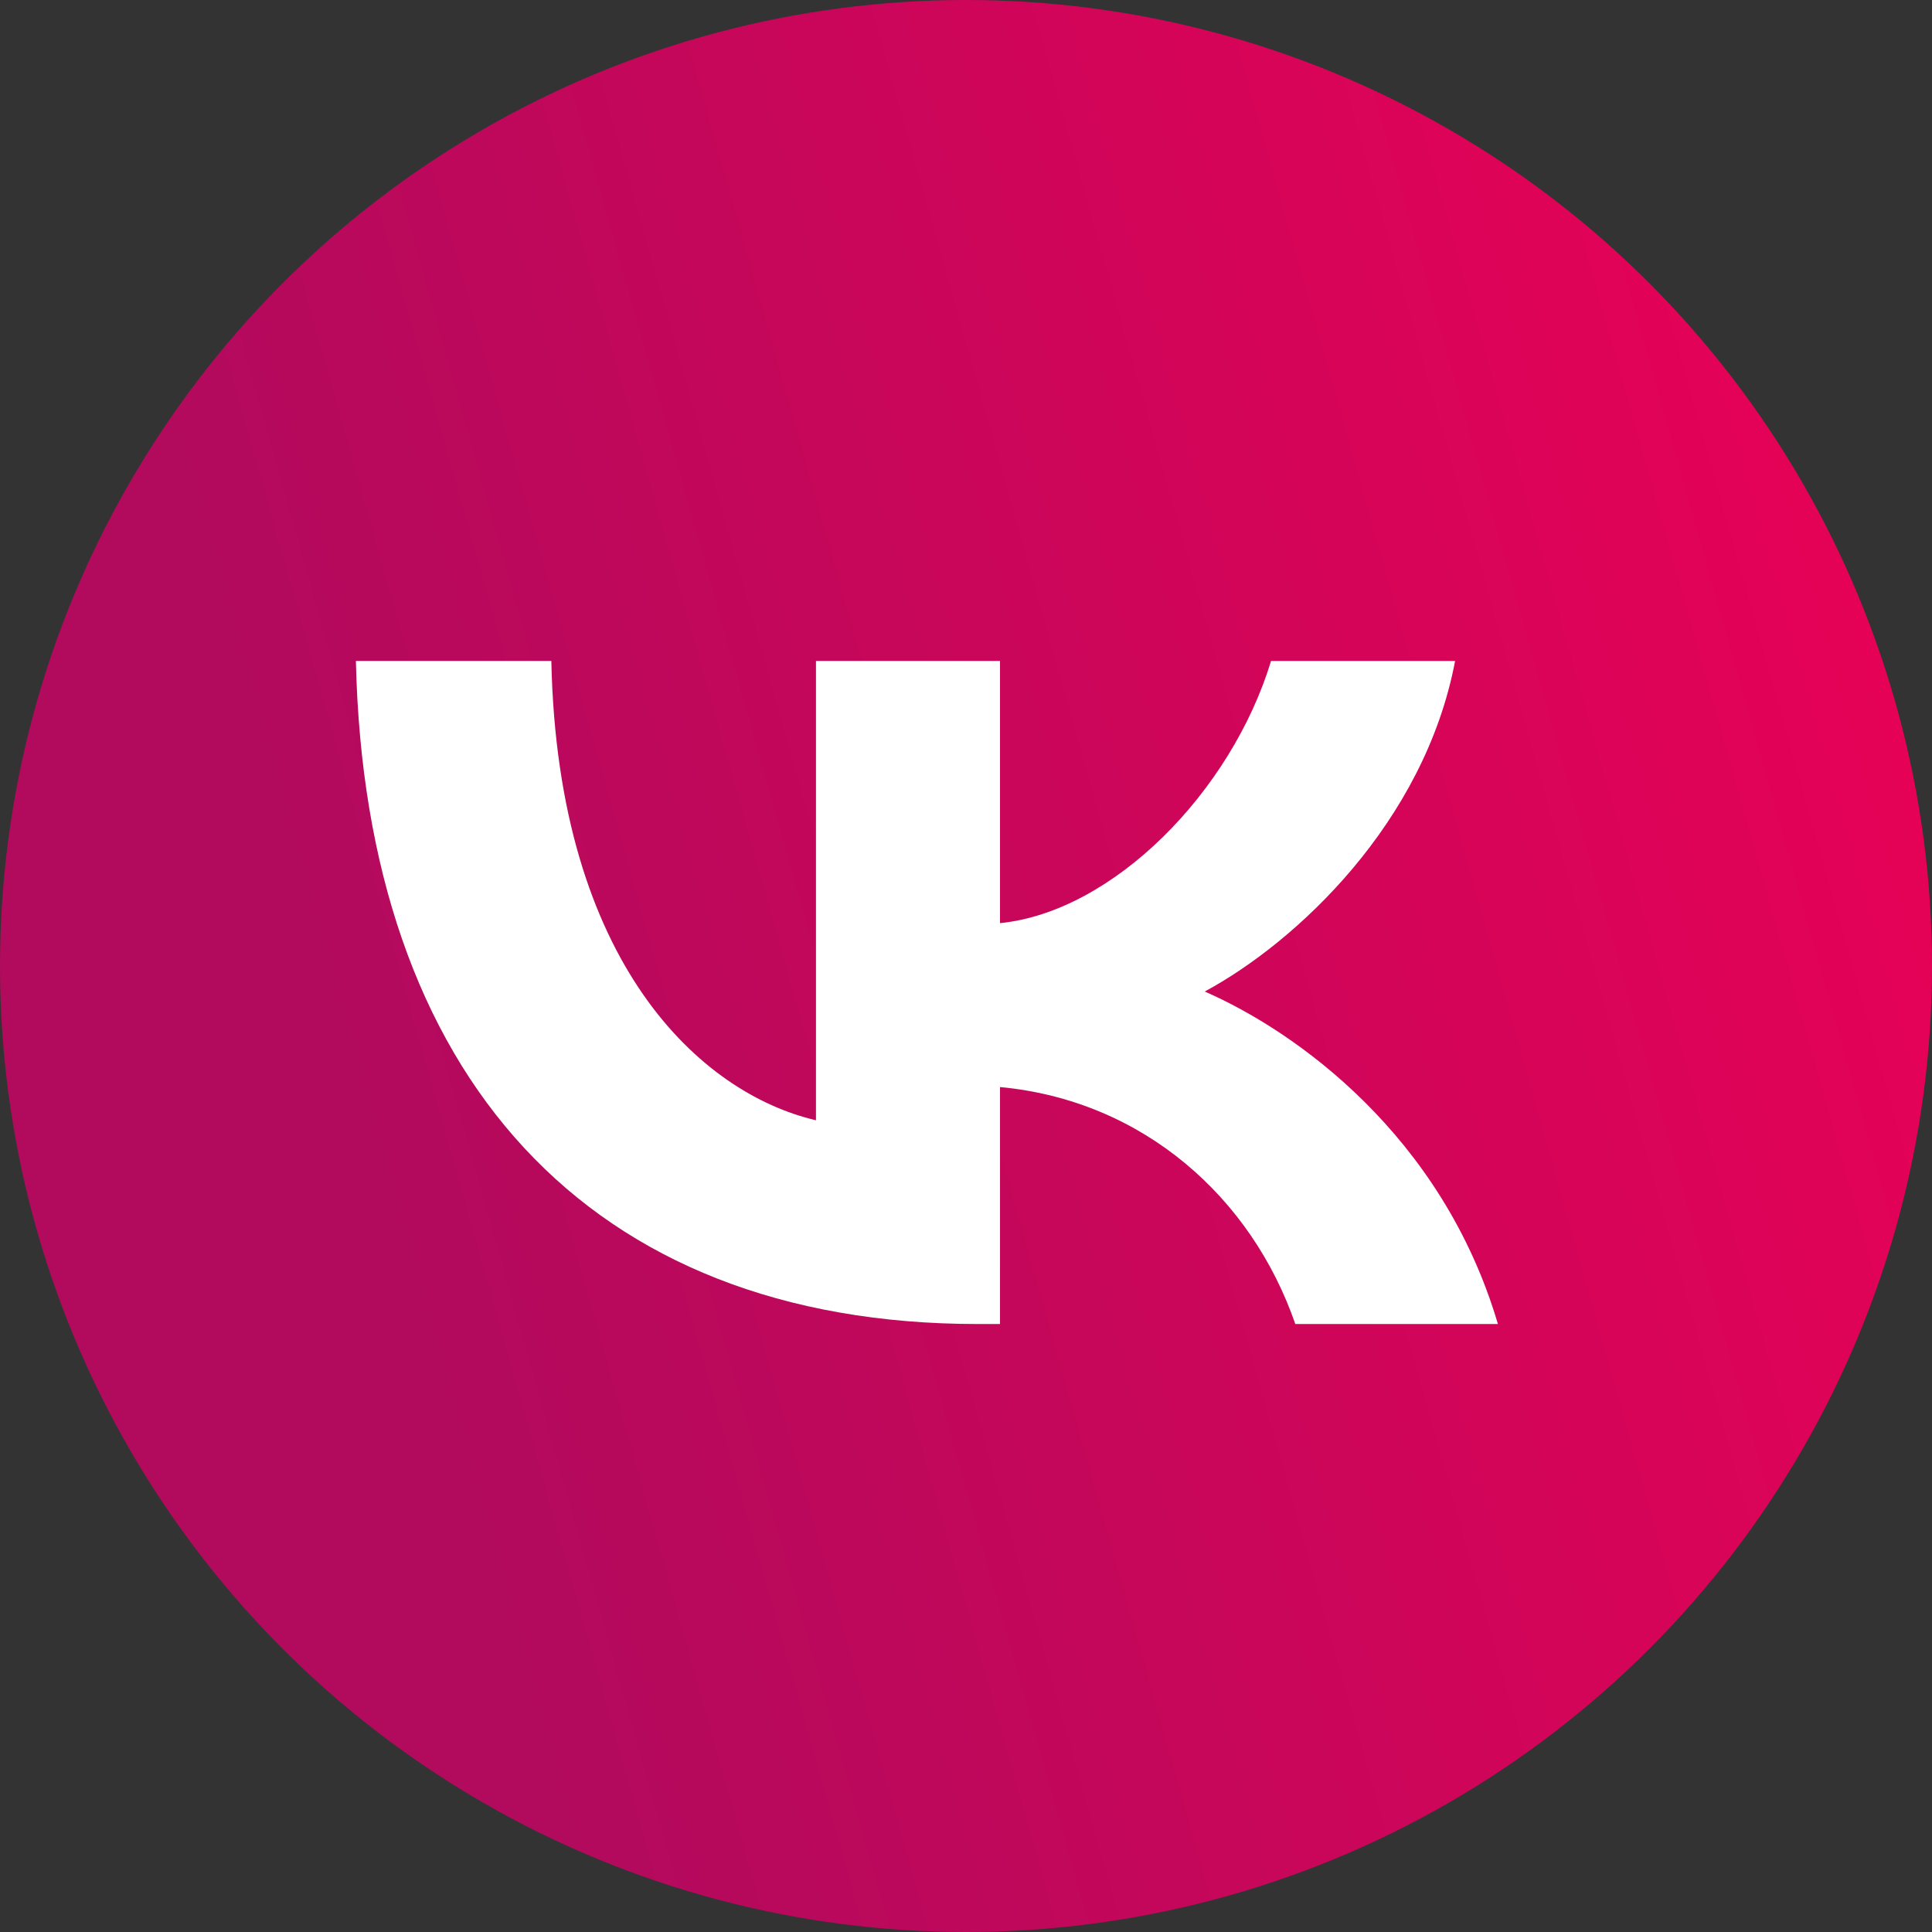
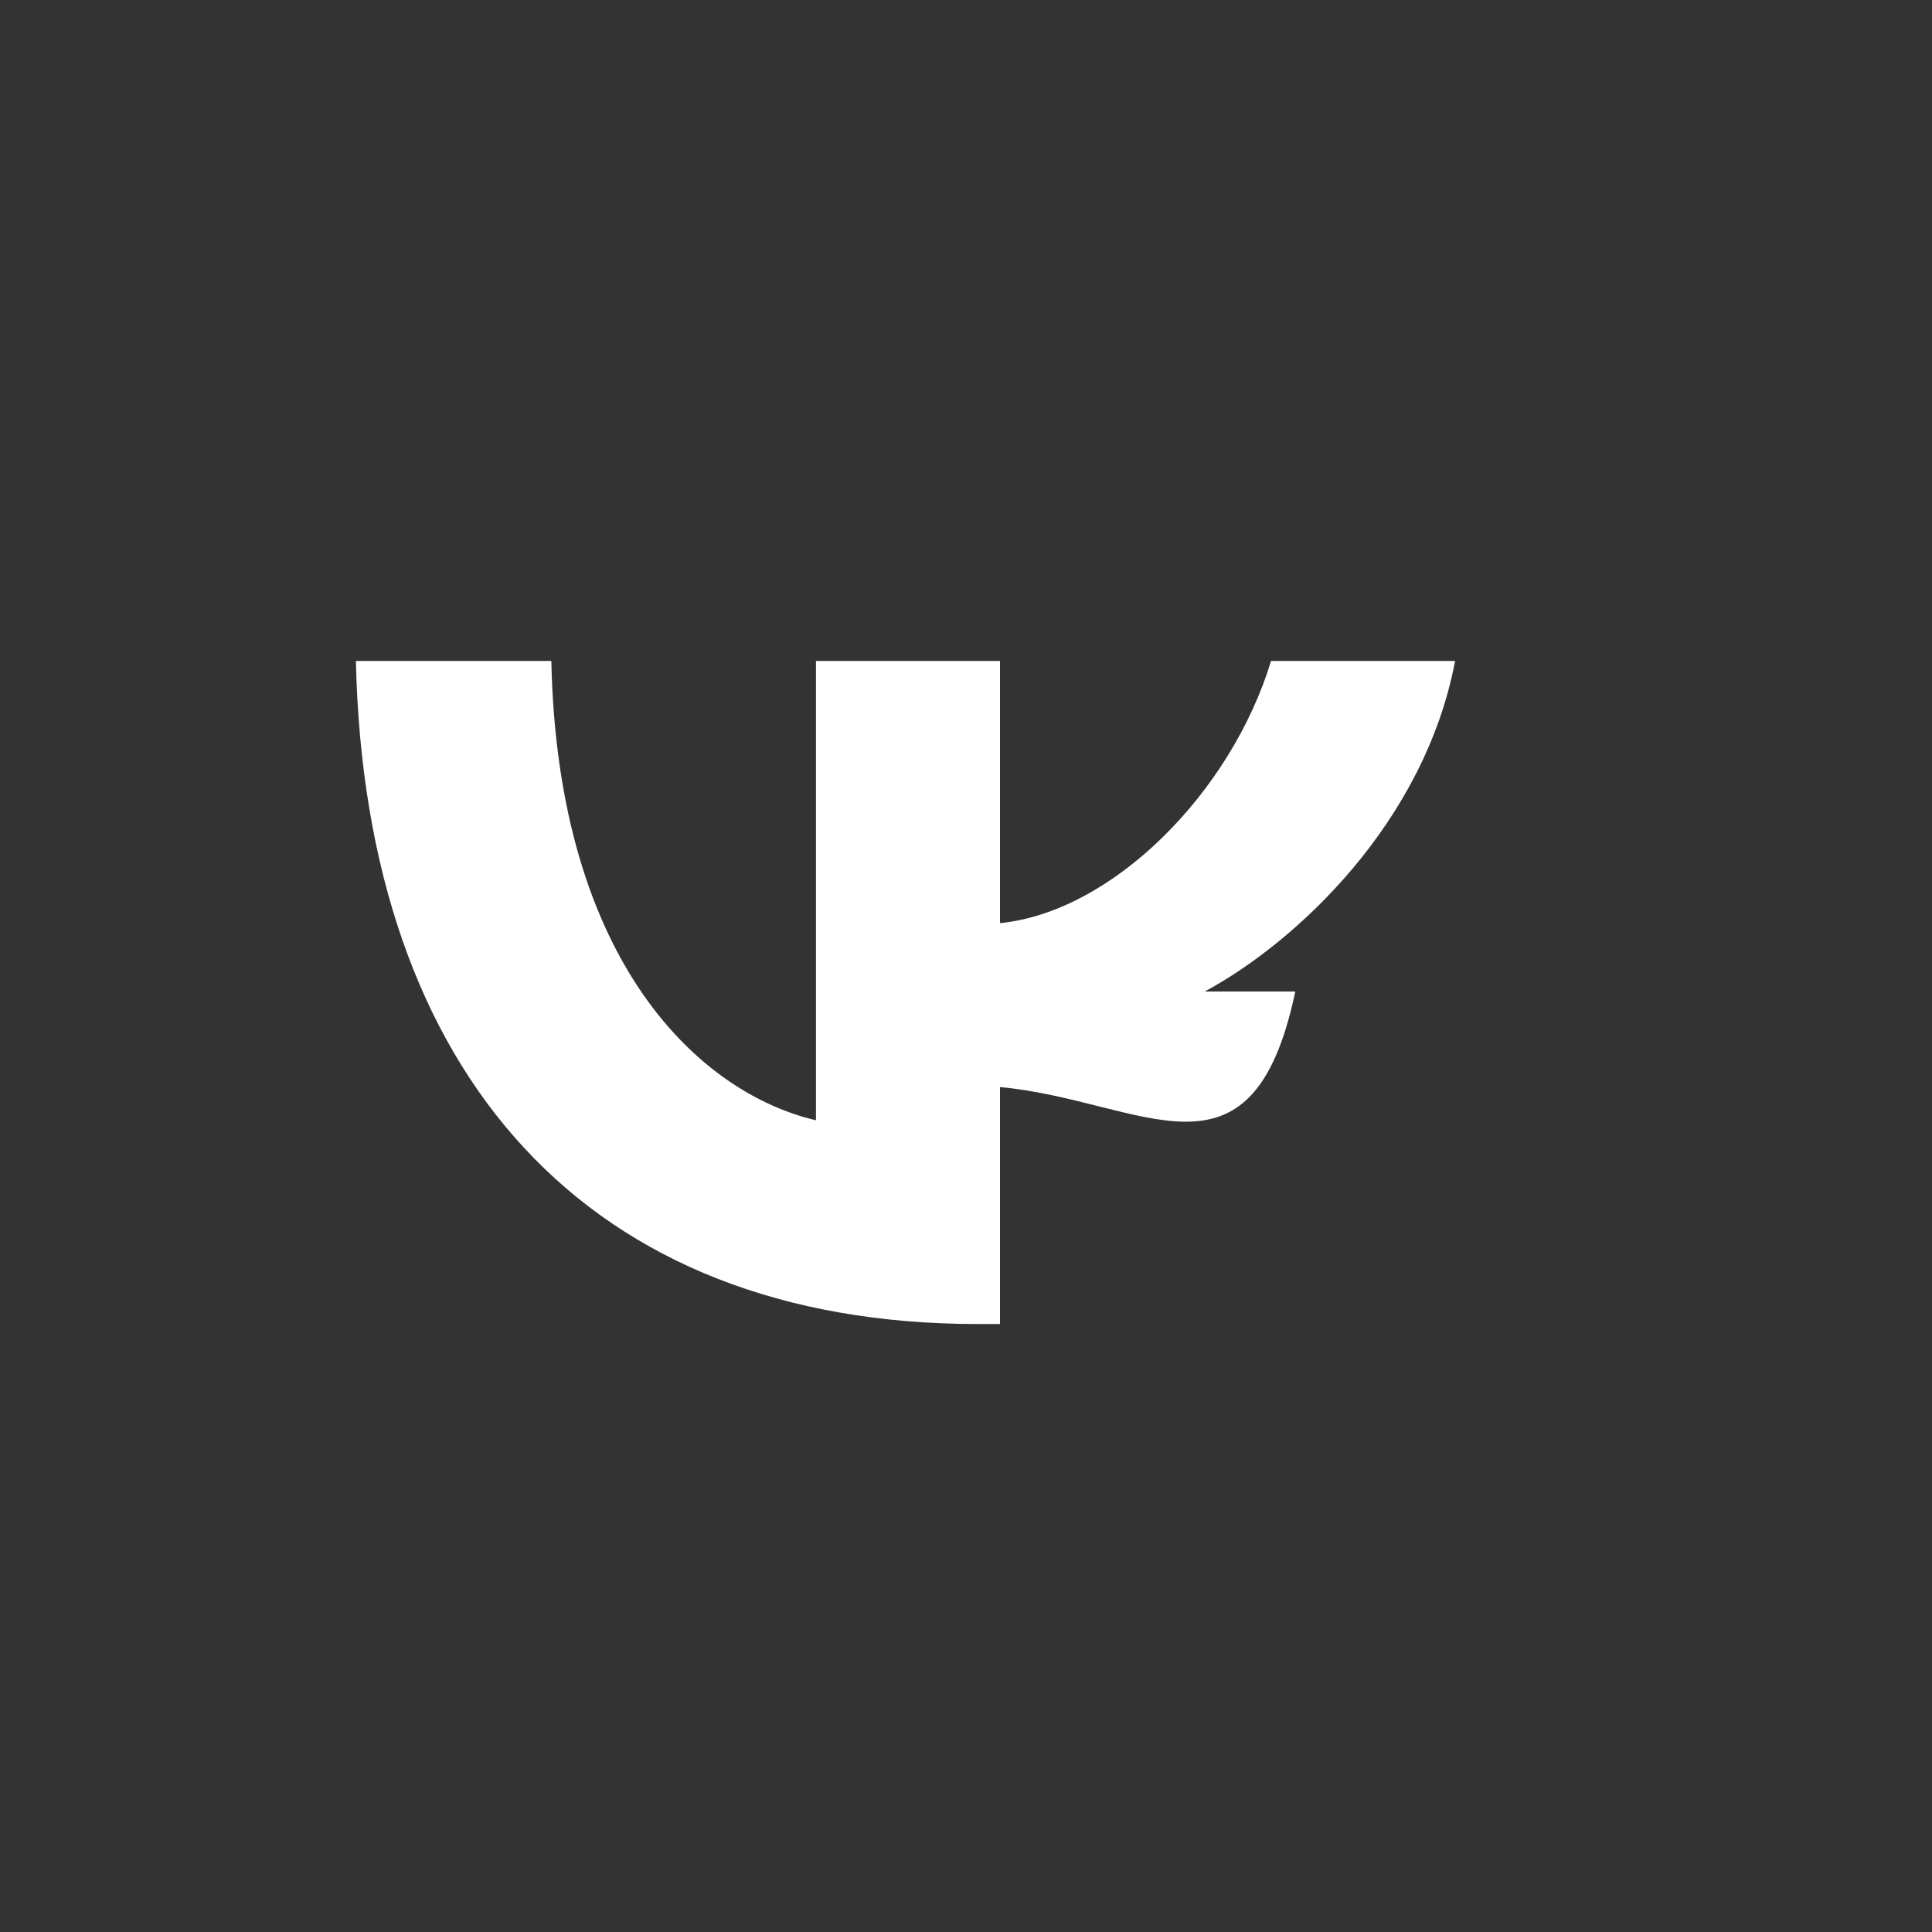
<svg xmlns="http://www.w3.org/2000/svg" width="38" height="38" viewBox="0 0 38 38" fill="none">
  <rect x="0" y="0" width="38" height="38" fill="#333333" stroke="none" />
-   <circle cx="19" cy="19" r="19" fill="url(#paint0_linear_134_1312)" />
-   <path d="M19.234 26.042C11.56 26.042 7.182 21.146 7 13H10.844C10.97 18.979 13.804 21.512 16.049 22.034V13H19.669V18.157C21.886 17.935 24.214 15.585 25 13H28.62C28.017 16.186 25.491 18.535 23.695 19.502C25.491 20.285 28.367 22.335 29.462 26.042H25.477C24.621 23.562 22.489 21.643 19.669 21.381V26.042H19.234Z" fill="white" />
+   <path d="M19.234 26.042C11.56 26.042 7.182 21.146 7 13H10.844C10.97 18.979 13.804 21.512 16.049 22.034V13H19.669V18.157C21.886 17.935 24.214 15.585 25 13H28.62C28.017 16.186 25.491 18.535 23.695 19.502H25.477C24.621 23.562 22.489 21.643 19.669 21.381V26.042H19.234Z" fill="white" />
  <defs>
    <linearGradient id="paint0_linear_134_1312" x1="10.961" y1="35.706" x2="47.449" y2="25.422" gradientUnits="userSpaceOnUse">
      <stop stop-color="#B20A5D" />
      <stop offset="1" stop-color="#F00055" />
    </linearGradient>
  </defs>
</svg>